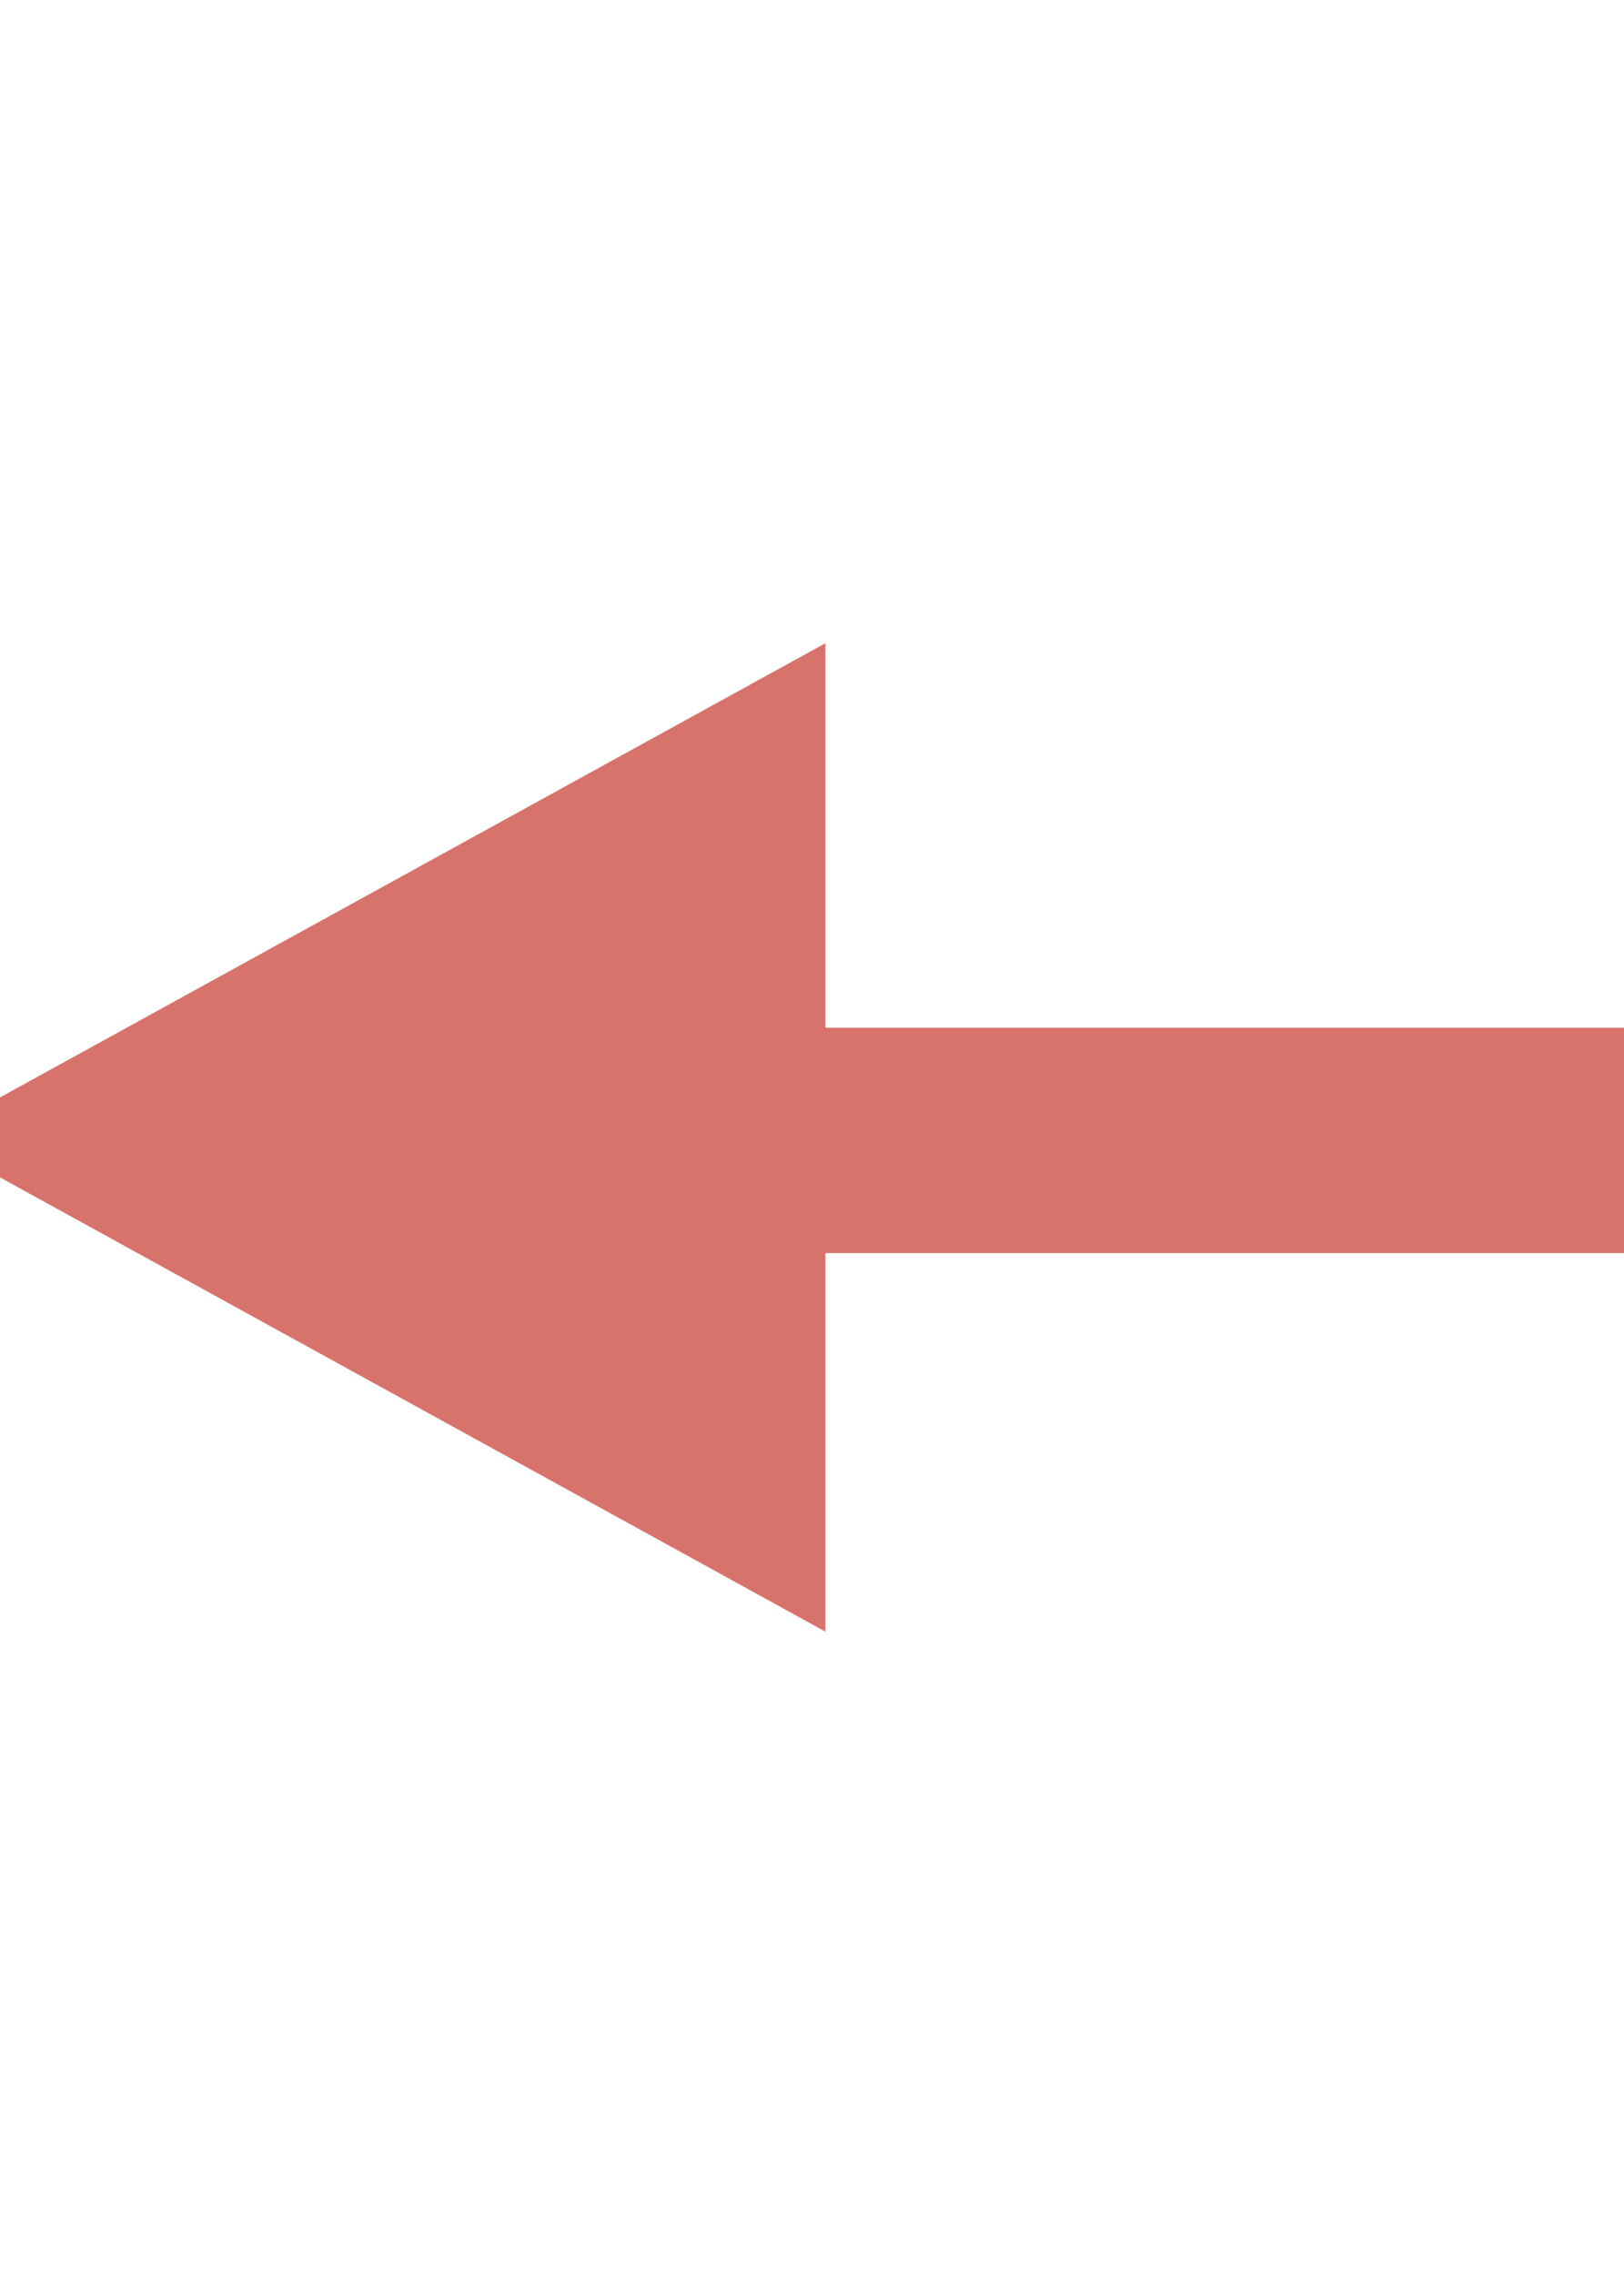
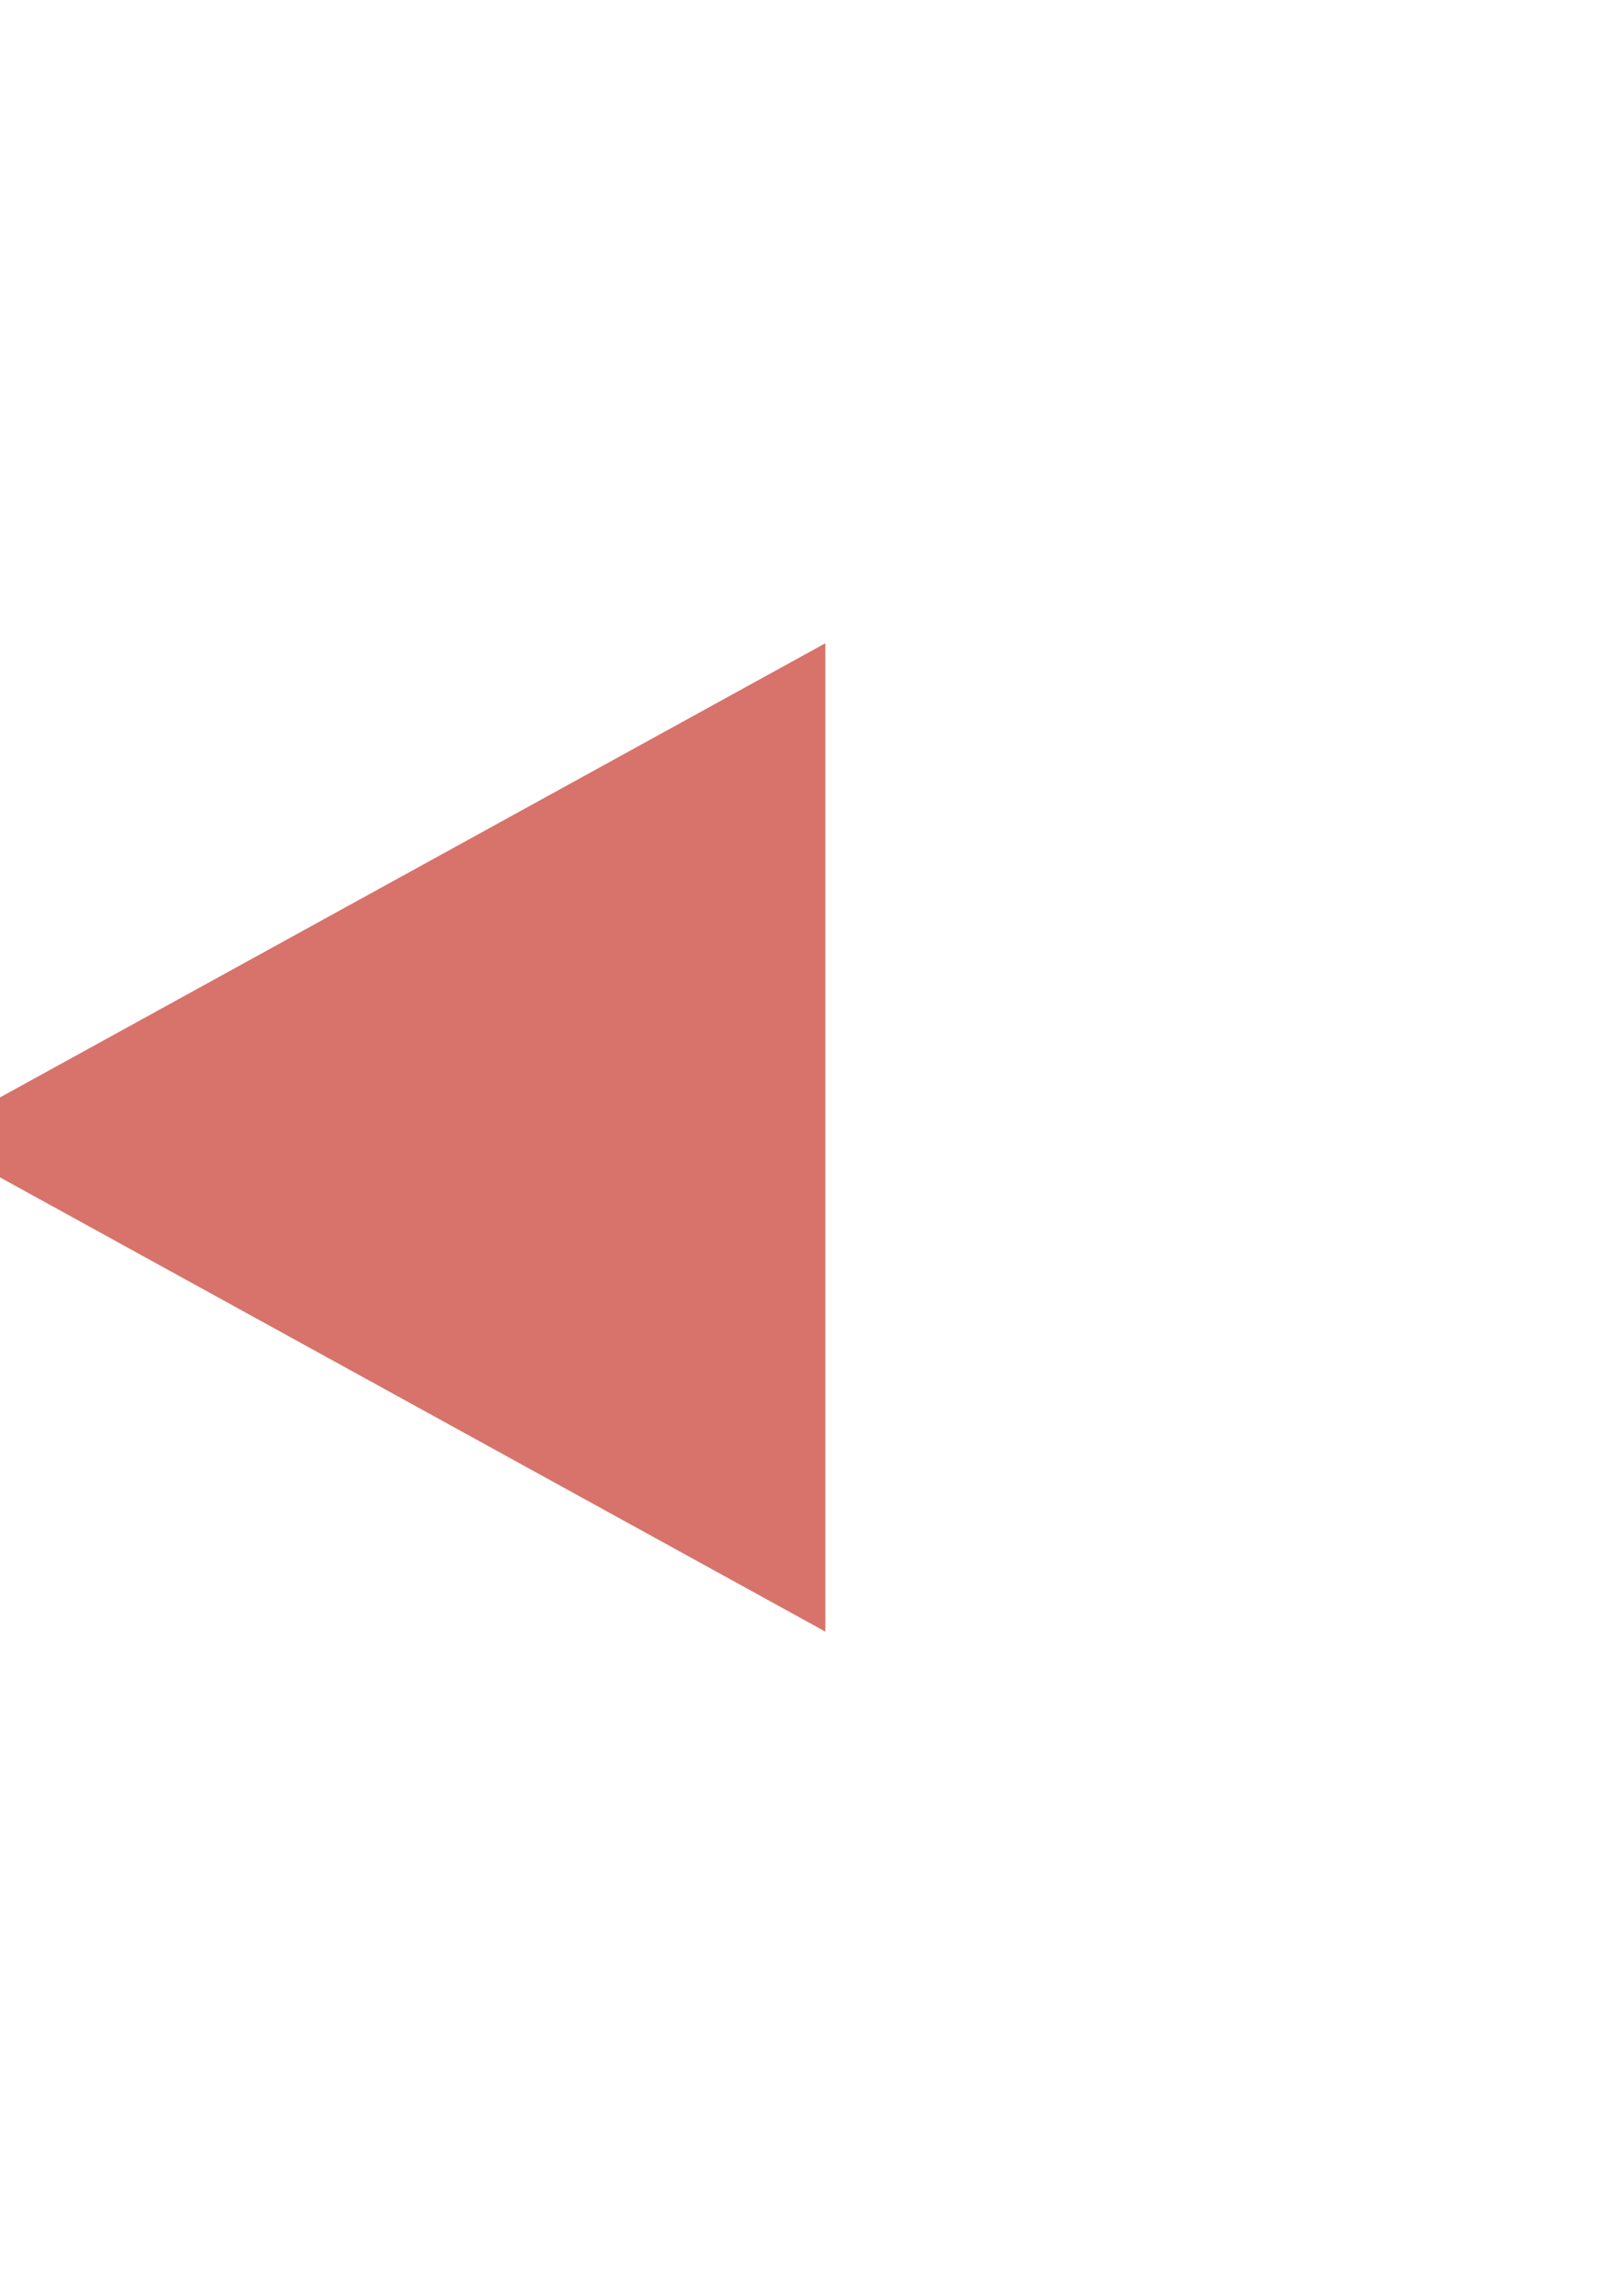
<svg xmlns="http://www.w3.org/2000/svg" viewBox="74.427 168.238 23.192 12.415" width="20" height="28">
  <path d="M 88.601 160.271 L 94.808 171.558 L 82.393 171.558 L 88.601 160.271 Z" style="paint-order: fill; fill: rgb(215, 115, 107); stroke: rgb(215, 115, 107);" transform="matrix(0, -1, 1, 0, -85.844, 263.045)" />
-   <rect x="87.45" y="172" width="2.216" height="16.618" style="fill: rgb(215, 115, 107); stroke: rgb(215, 115, 107);" transform="matrix(0, -1, 1, 0, -91, 263.045)" />
</svg>